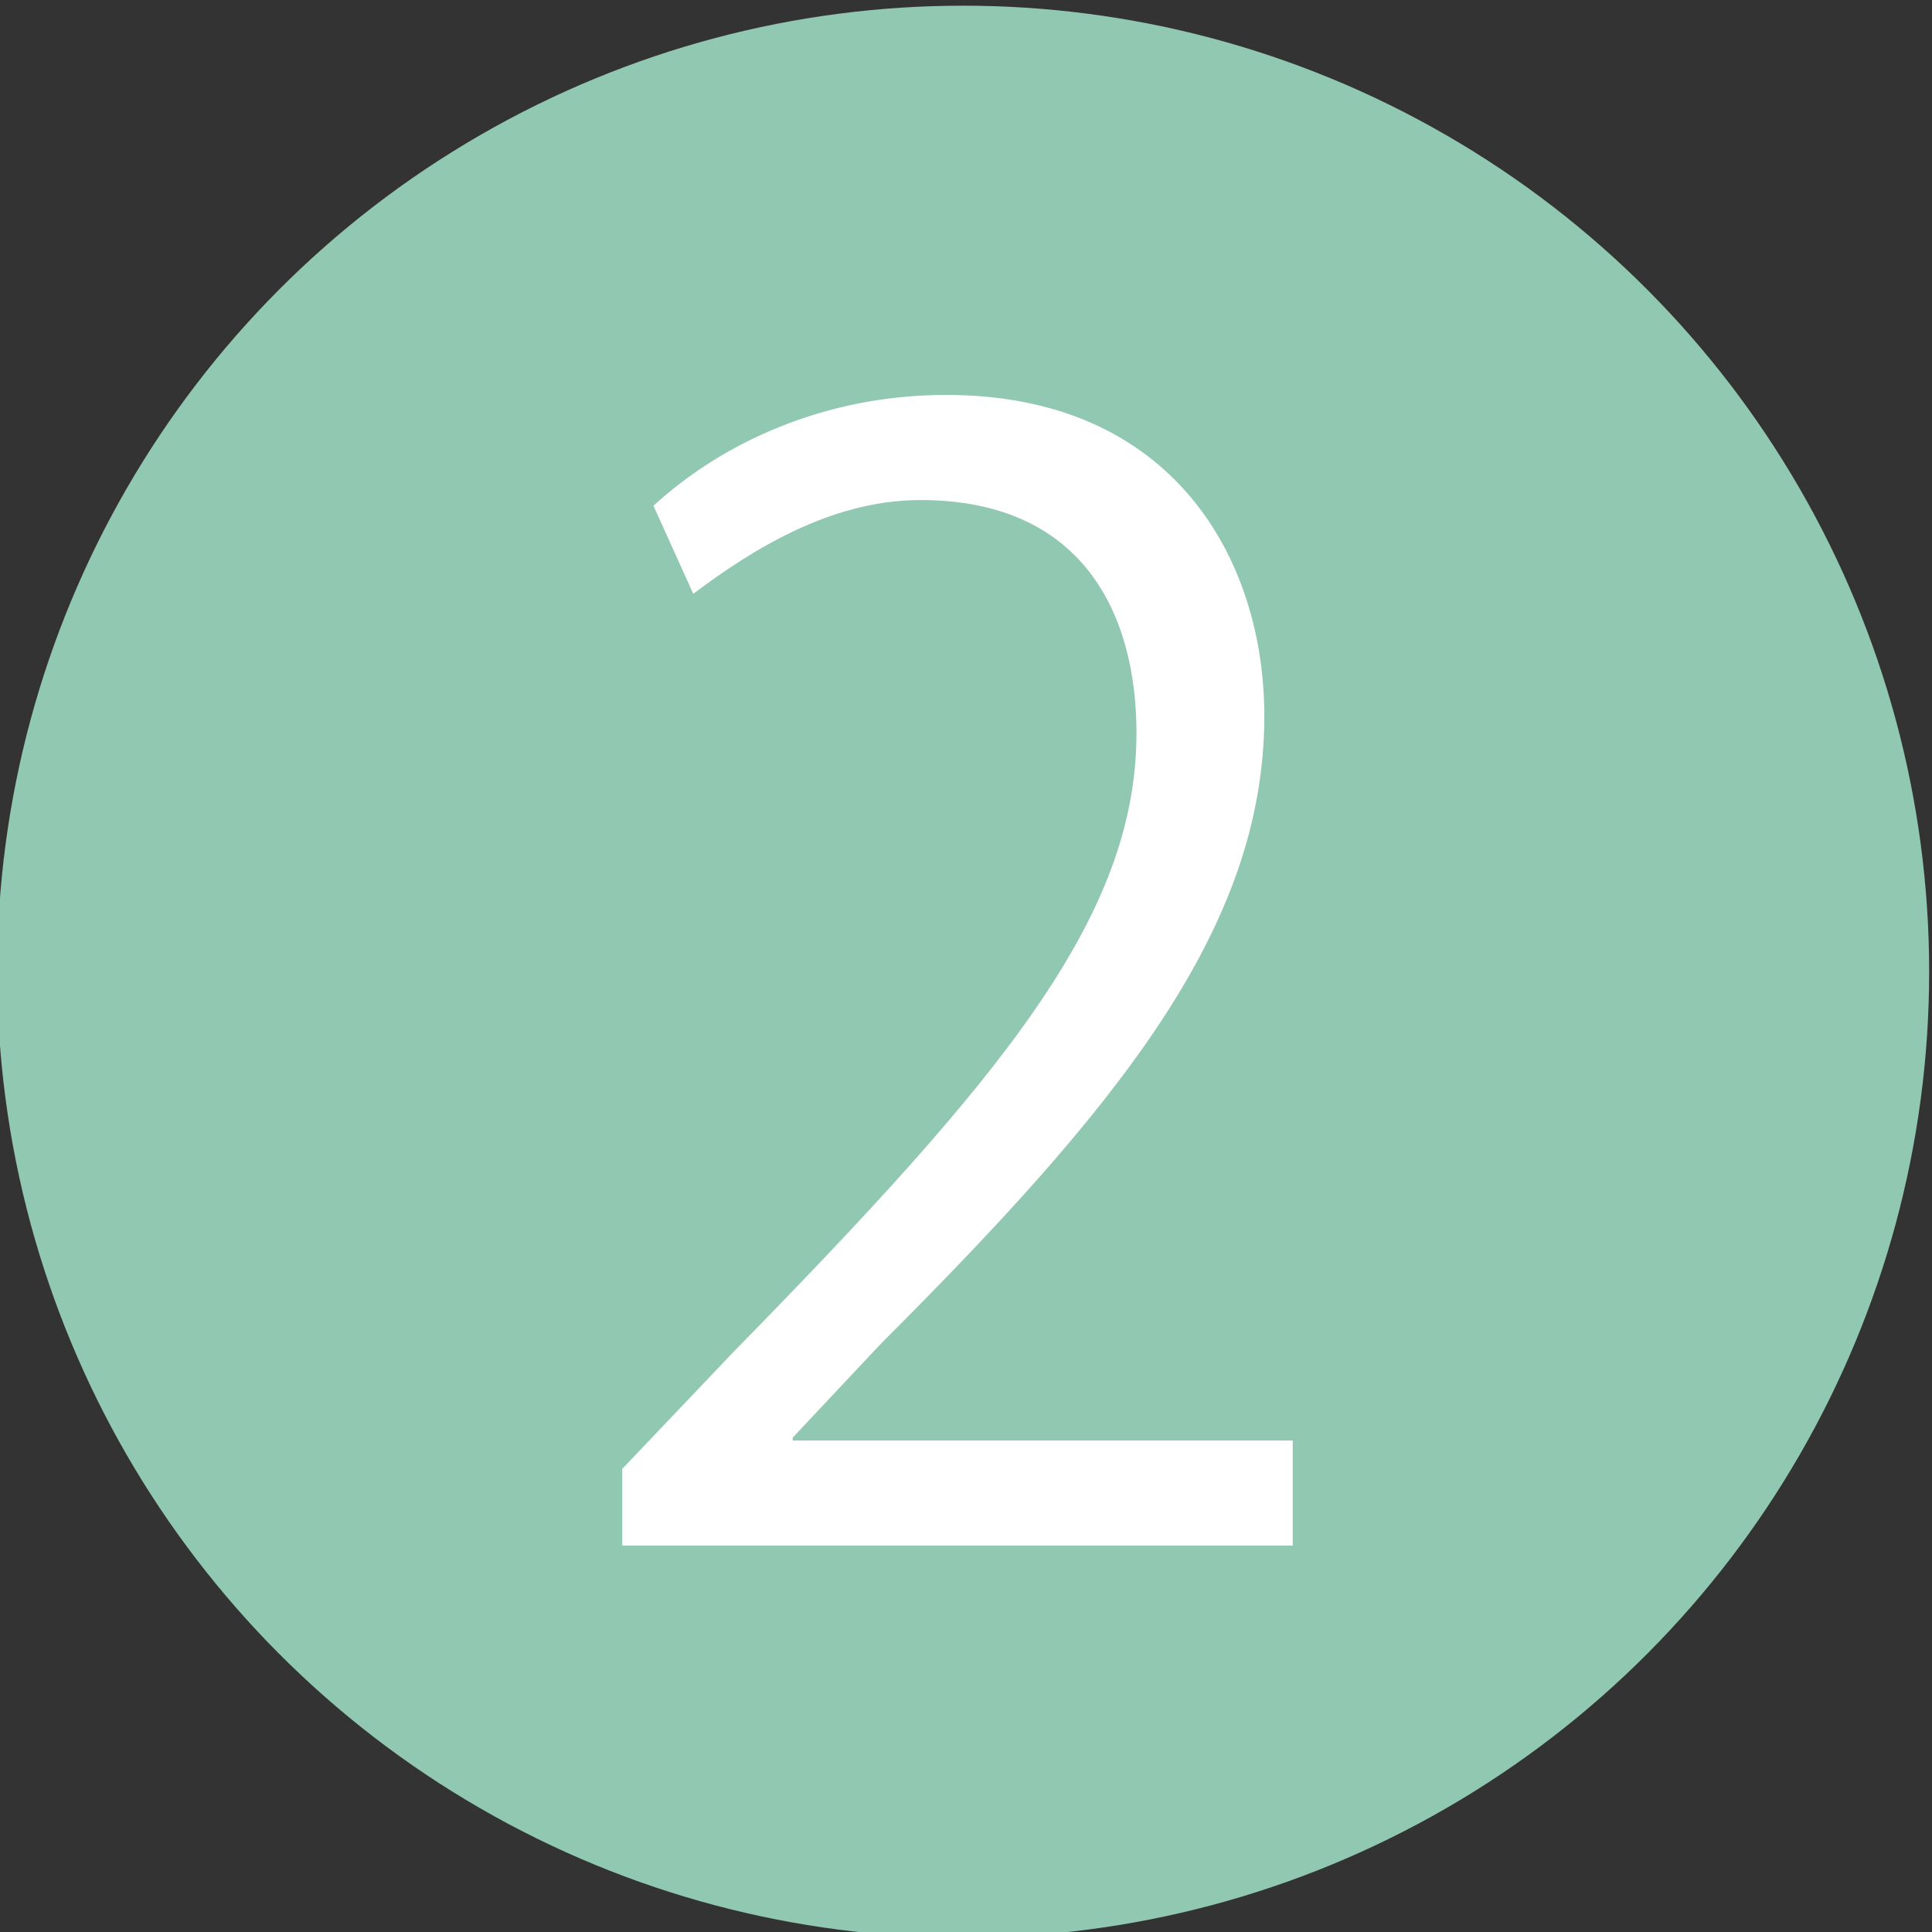
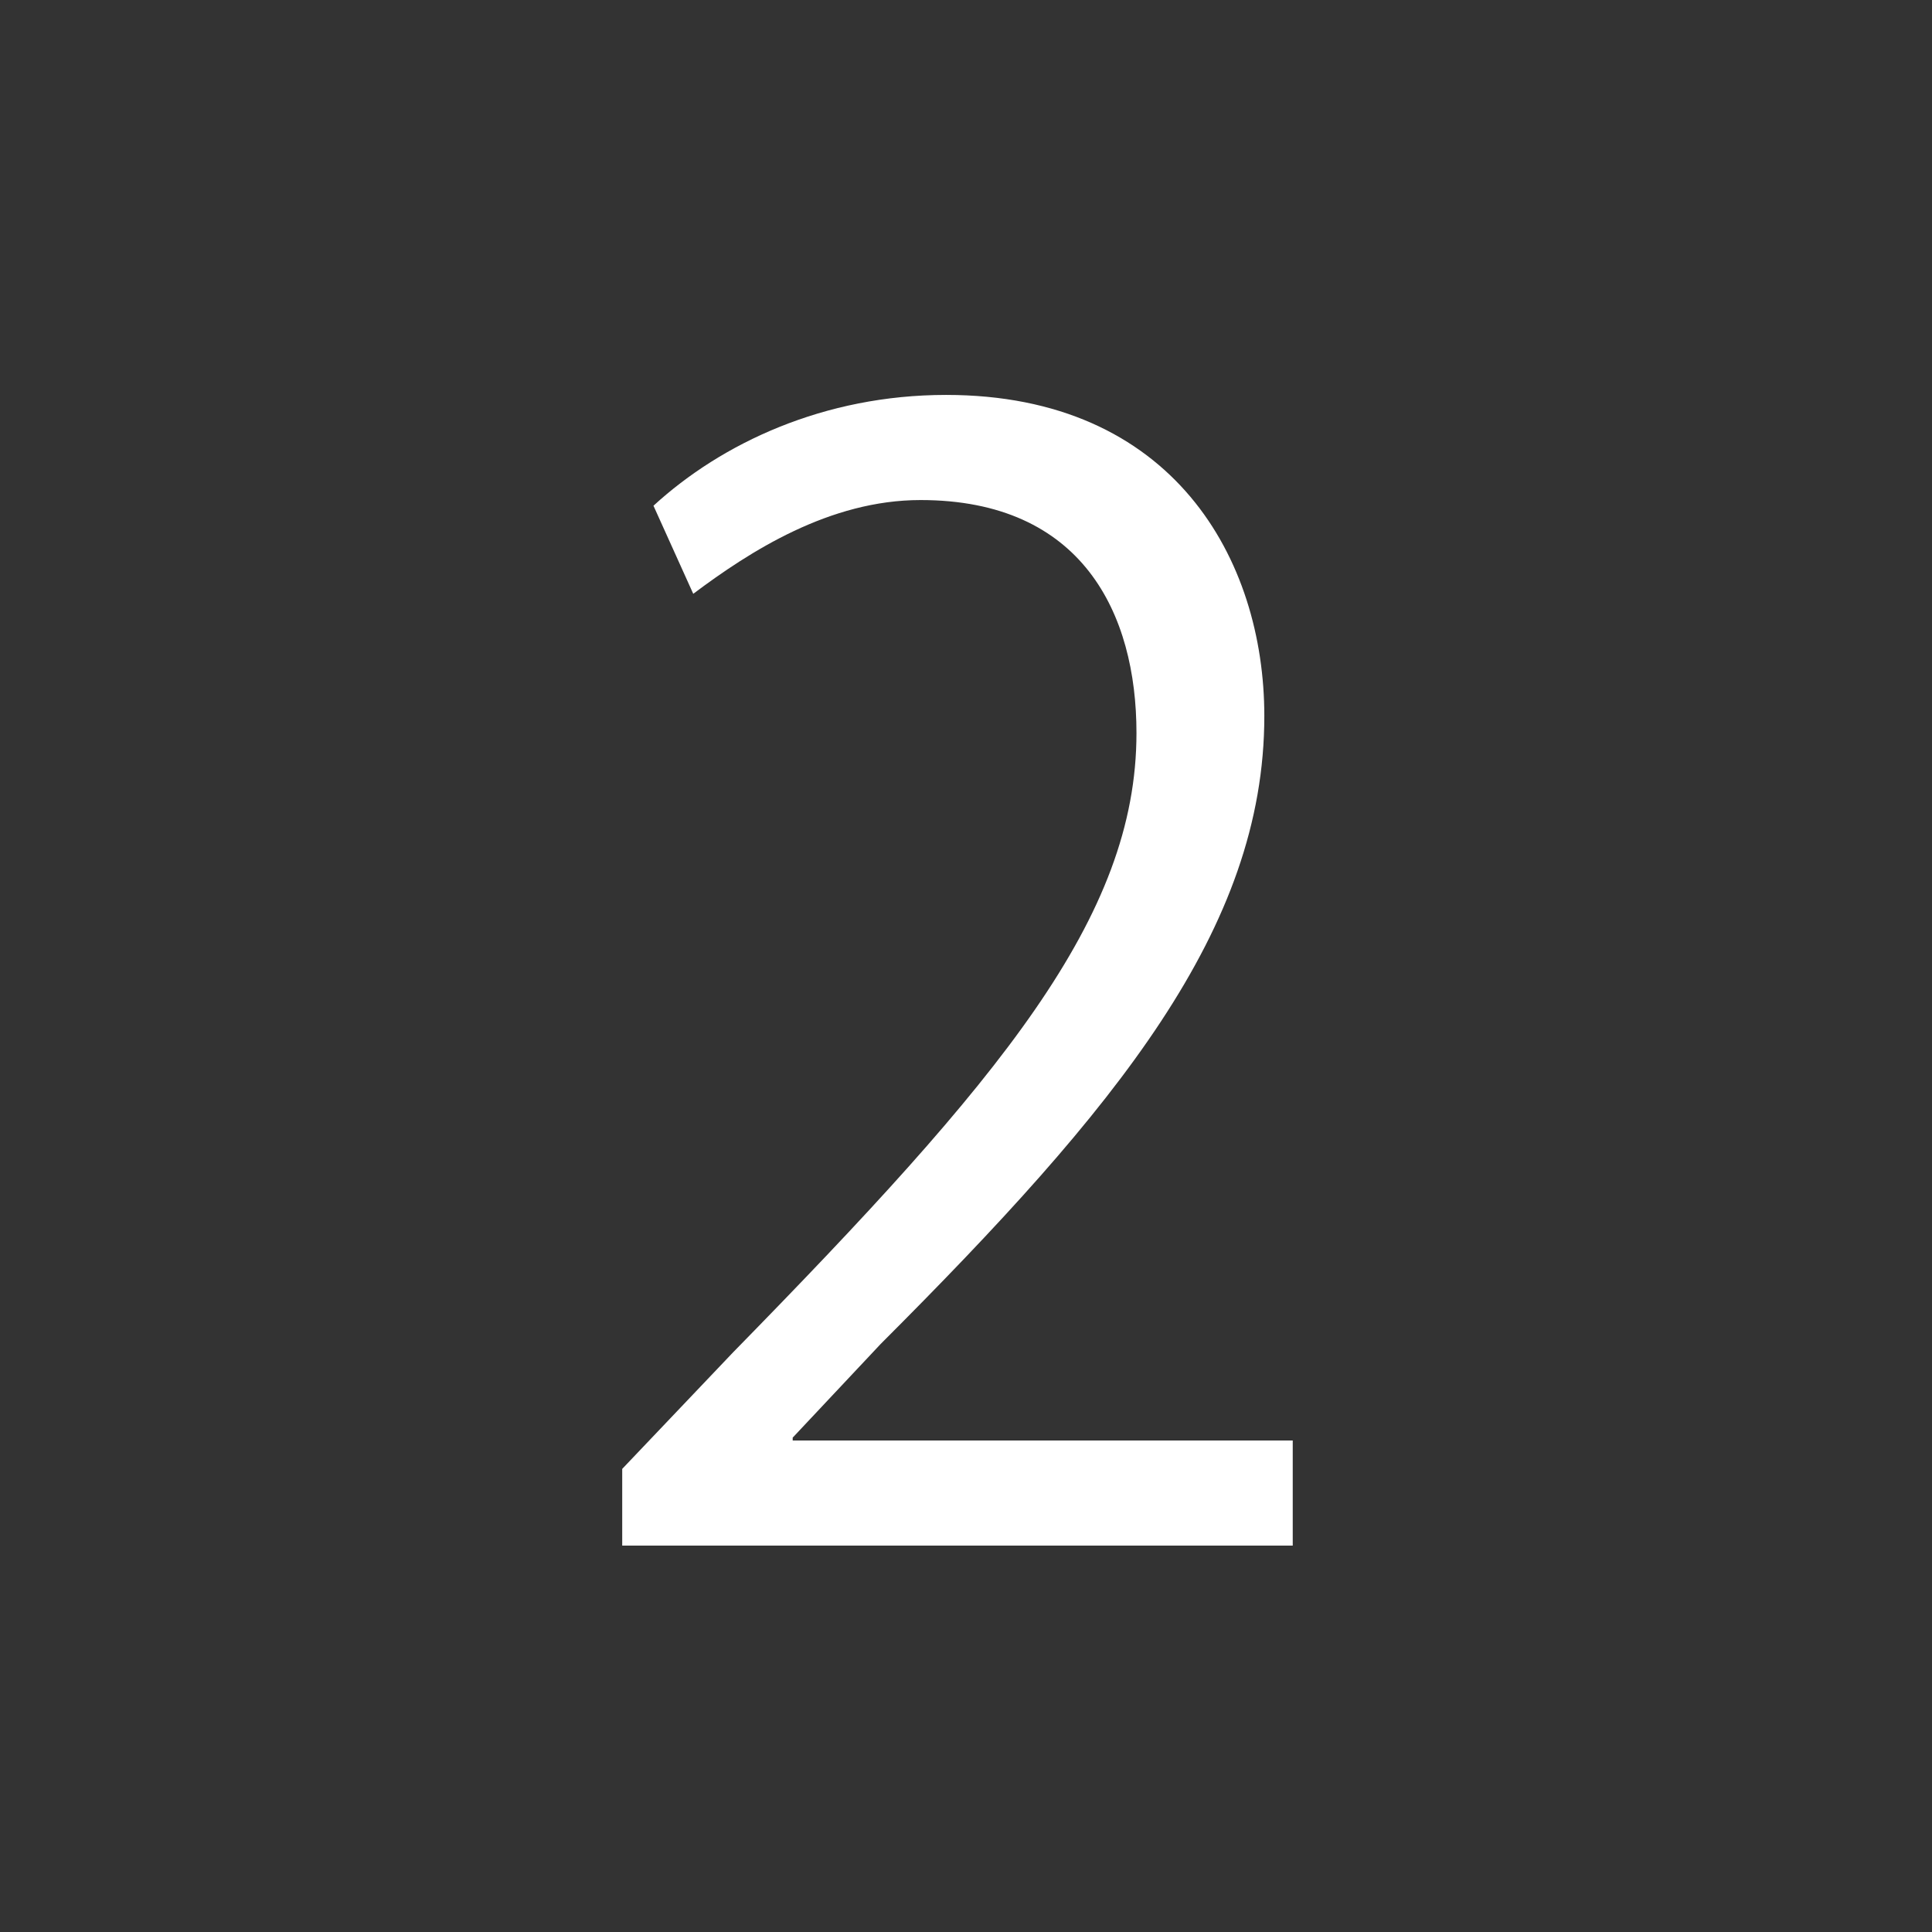
<svg xmlns="http://www.w3.org/2000/svg" version="1.1" id="レイヤー_1" x="0px" y="0px" viewBox="0 0 68 68" style="enable-background:new 0 0 68 68;" xml:space="preserve">
  <rect x="0" y="0" width="68" height="68" fill="#333333" stroke="none" />
  <style type="text/css">
	.st0{fill:#91C8B1;}
	.st1{fill:#FFFFFF;}
</style>
  <g>
-     <circle class="st0" cx="33.9" cy="34.2" r="34" />
    <g>
      <path class="st1" d="M45.4,54.4H21.9v-2.7l3.9-4.1C35.2,38,40,32.3,40,25.8c0-4.2-1.9-8.2-7.6-8.2c-3.2,0-6,1.8-8,3.3L23,17.8    c2.4-2.2,6-3.9,10.3-3.9c8,0,11.2,5.8,11.2,11.3c0,7.5-5.2,13.8-13.5,22.1l-3.1,3.3v0.1h17.6V54.4z" />
    </g>
  </g>
</svg>